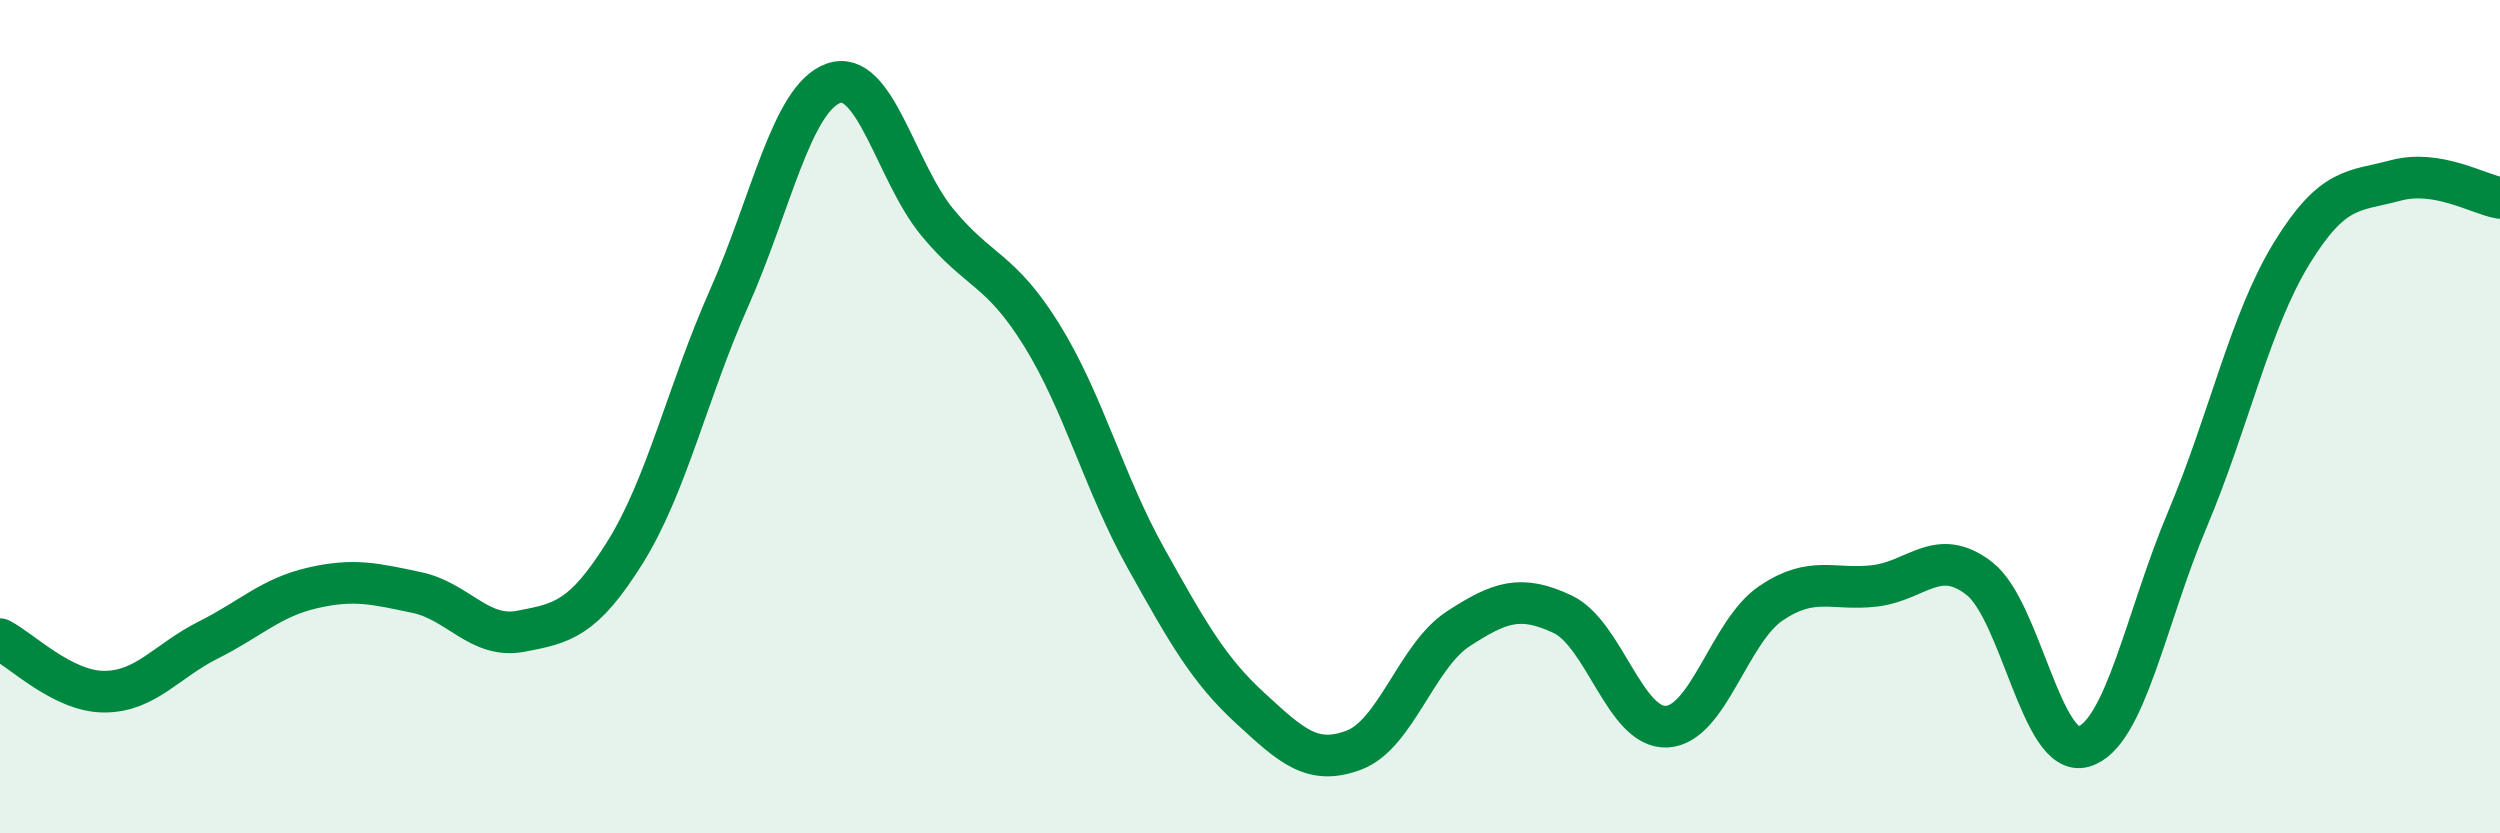
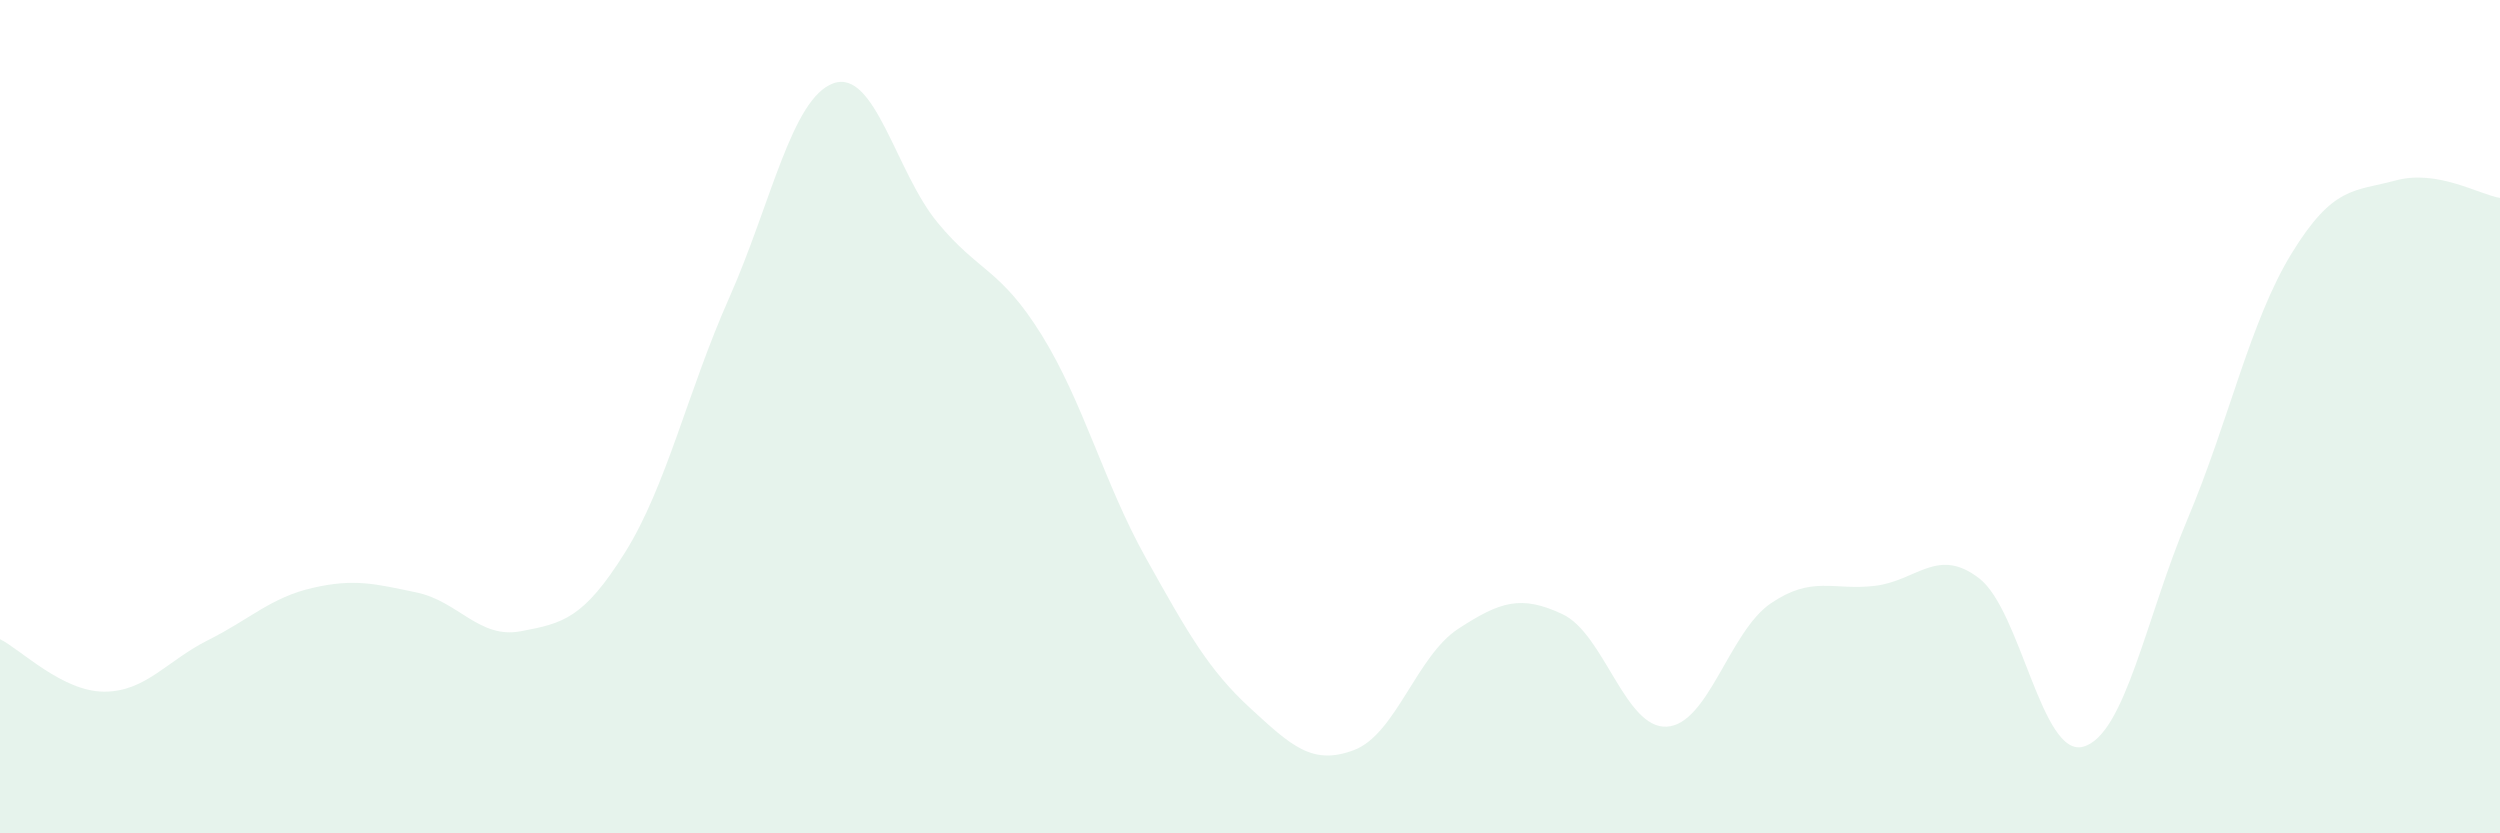
<svg xmlns="http://www.w3.org/2000/svg" width="60" height="20" viewBox="0 0 60 20">
  <path d="M 0,15.34 C 0.5,15.59 1.5,16.6 2.5,16.6 C 3.5,16.6 4,15.86 5,15.36 C 6,14.86 6.5,14.34 7.5,14.11 C 8.5,13.88 9,14.01 10,14.22 C 11,14.43 11.5,15.34 12.5,15.15 C 13.5,14.96 14,14.86 15,13.26 C 16,11.66 16.5,9.4 17.5,7.15 C 18.5,4.9 19,2.36 20,2 C 21,1.64 21.5,4.13 22.5,5.34 C 23.5,6.55 24,6.43 25,8.04 C 26,9.65 26.5,11.6 27.5,13.39 C 28.5,15.18 29,16.07 30,16.99 C 31,17.91 31.5,18.38 32.5,18 C 33.5,17.62 34,15.74 35,15.09 C 36,14.44 36.5,14.27 37.5,14.74 C 38.5,15.21 39,17.49 40,17.44 C 41,17.39 41.5,15.16 42.5,14.48 C 43.5,13.8 44,14.18 45,14.06 C 46,13.94 46.5,13.11 47.5,13.88 C 48.5,14.65 49,18.2 50,17.92 C 51,17.64 51.5,14.83 52.5,12.46 C 53.5,10.09 54,7.71 55,6.08 C 56,4.45 56.5,4.6 57.5,4.33 C 58.5,4.06 59.5,4.67 60,4.75L60 20L0 20Z" fill="#008740" opacity="0.1" stroke-linecap="round" stroke-linejoin="round" />
-   <path d="M 0,15.34 C 0.5,15.59 1.5,16.6 2.5,16.6 C 3.5,16.6 4,15.86 5,15.36 C 6,14.86 6.5,14.34 7.5,14.11 C 8.5,13.88 9,14.01 10,14.22 C 11,14.43 11.5,15.34 12.5,15.15 C 13.5,14.96 14,14.86 15,13.26 C 16,11.66 16.5,9.4 17.5,7.15 C 18.5,4.9 19,2.36 20,2 C 21,1.64 21.5,4.13 22.5,5.34 C 23.5,6.55 24,6.43 25,8.04 C 26,9.65 26.5,11.6 27.5,13.39 C 28.5,15.18 29,16.07 30,16.99 C 31,17.91 31.5,18.38 32.5,18 C 33.5,17.62 34,15.74 35,15.09 C 36,14.44 36.5,14.27 37.5,14.74 C 38.5,15.21 39,17.49 40,17.44 C 41,17.39 41.5,15.16 42.5,14.48 C 43.5,13.8 44,14.18 45,14.06 C 46,13.94 46.5,13.11 47.5,13.88 C 48.5,14.65 49,18.2 50,17.92 C 51,17.64 51.5,14.83 52.5,12.46 C 53.5,10.09 54,7.71 55,6.08 C 56,4.45 56.5,4.6 57.5,4.33 C 58.5,4.06 59.5,4.67 60,4.75" stroke="#008740" stroke-width="1" fill="none" stroke-linecap="round" stroke-linejoin="round" />
</svg>